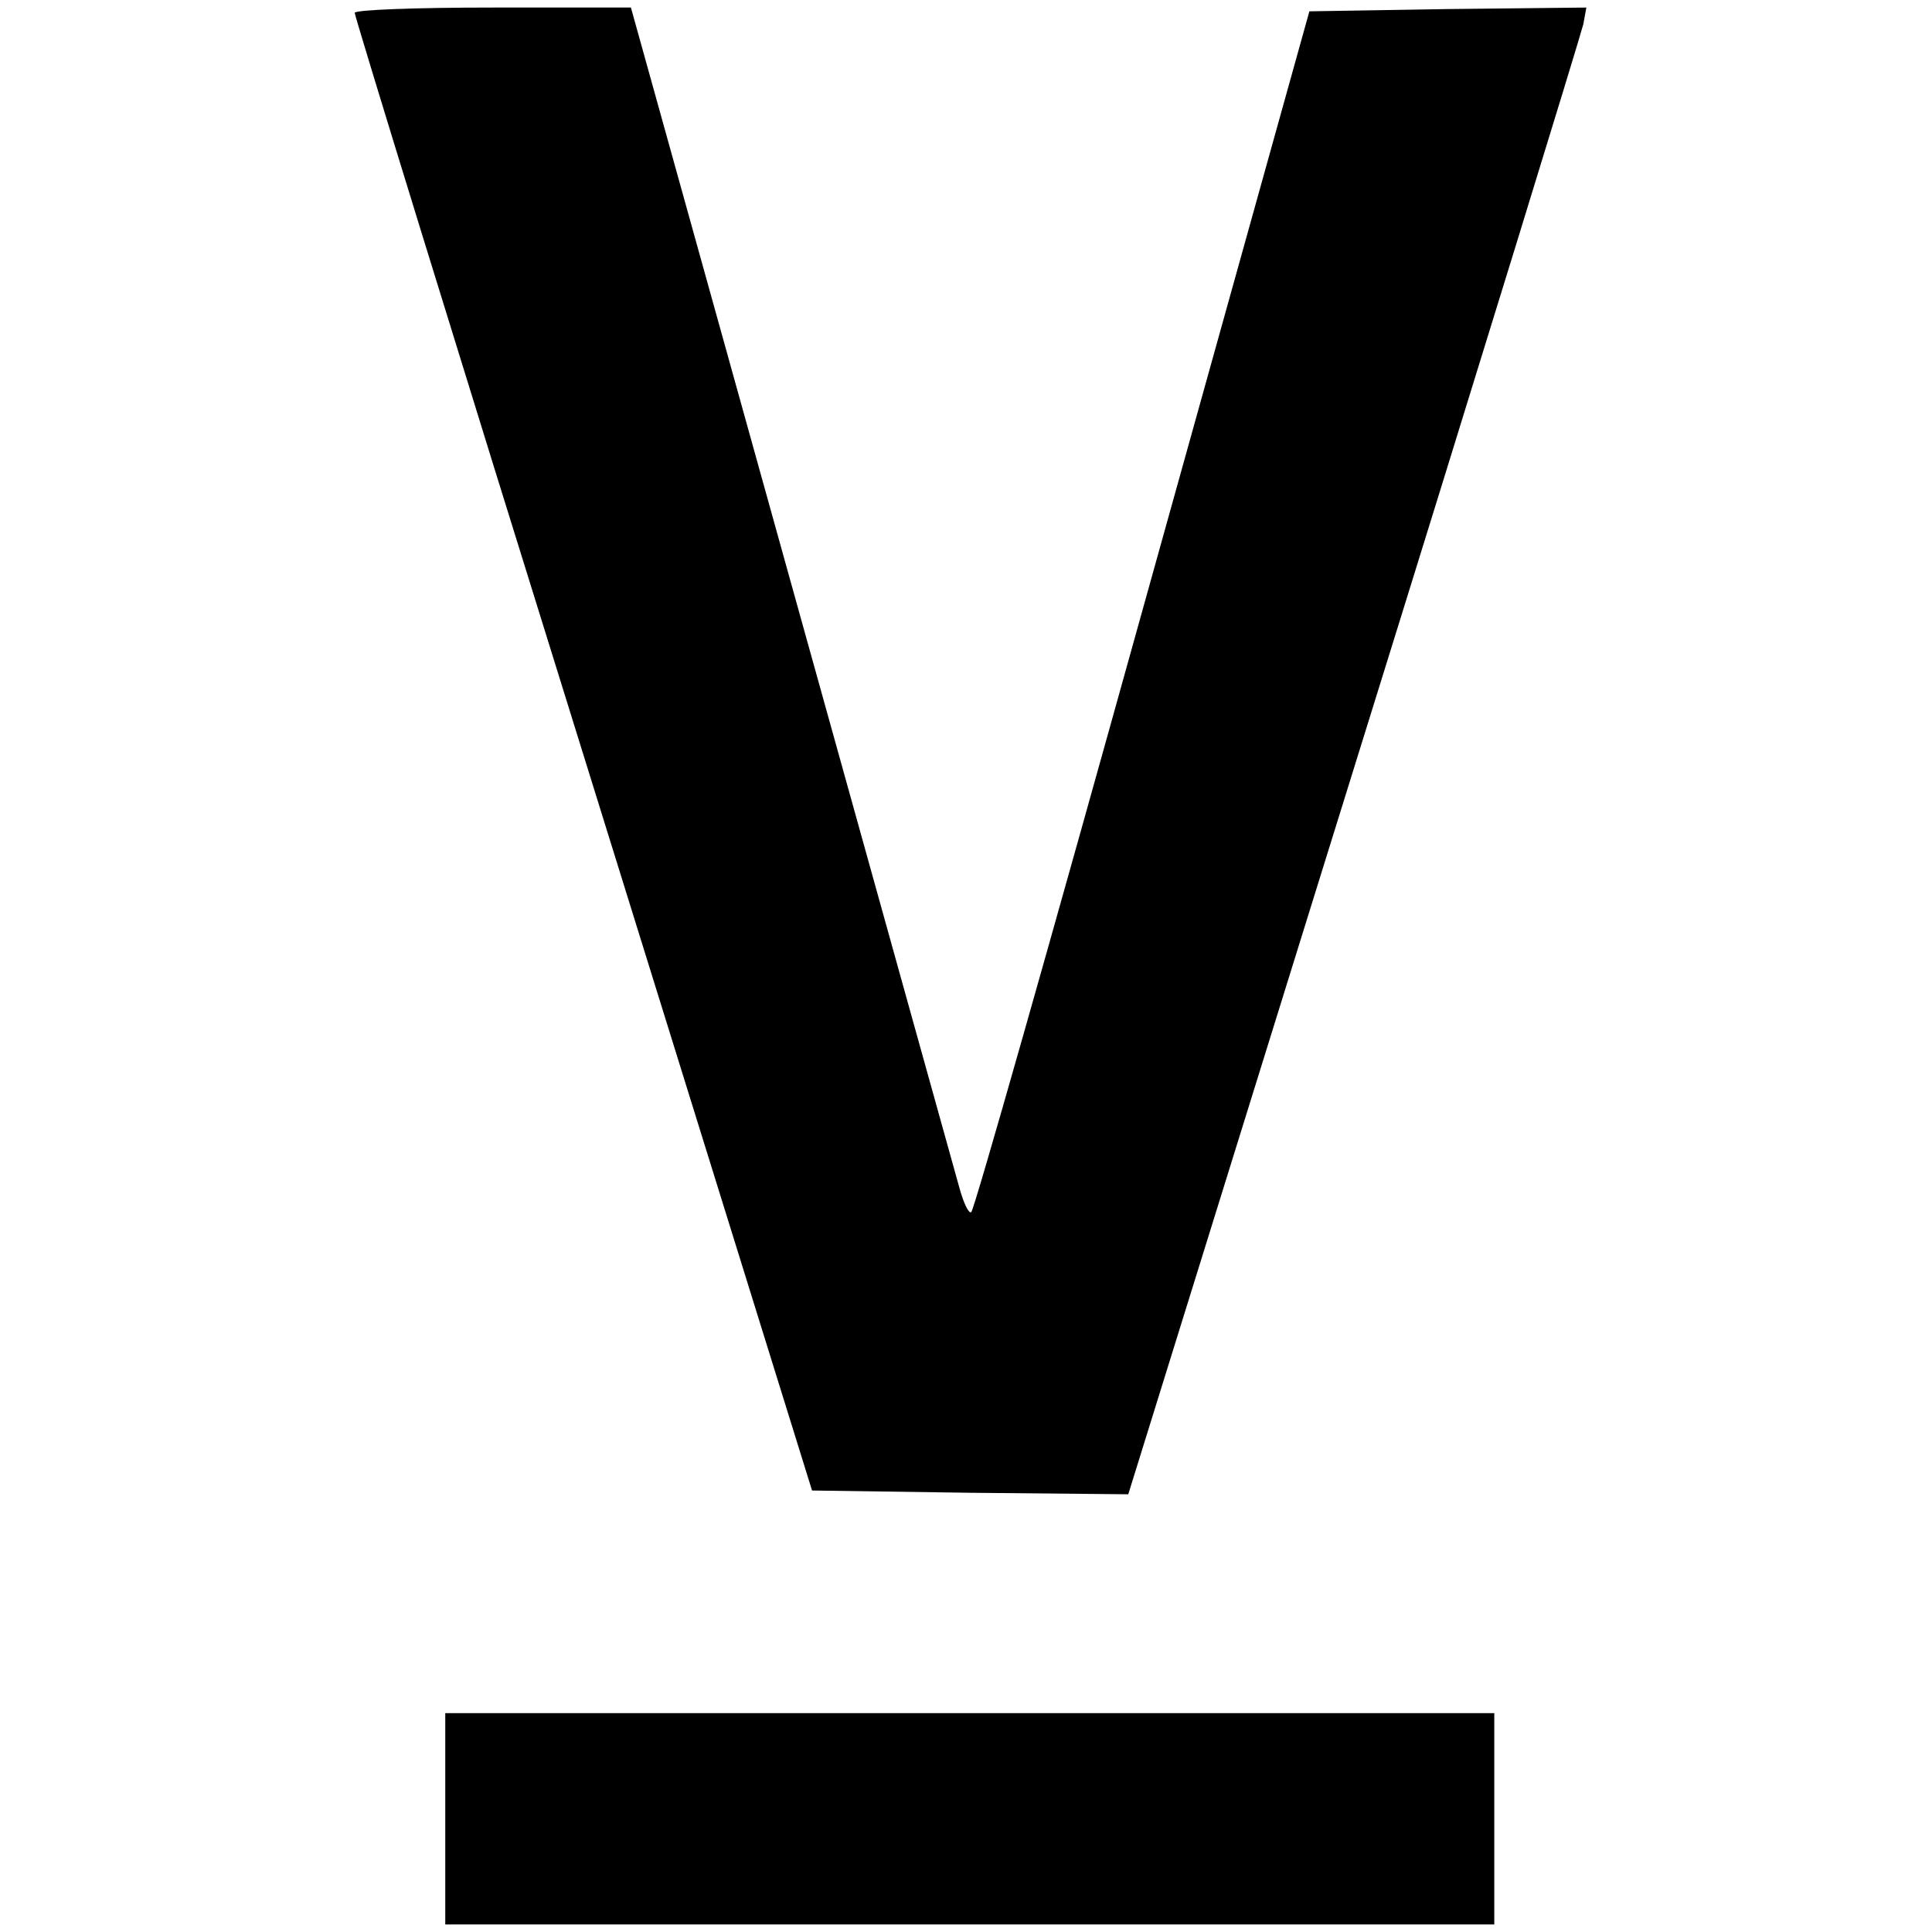
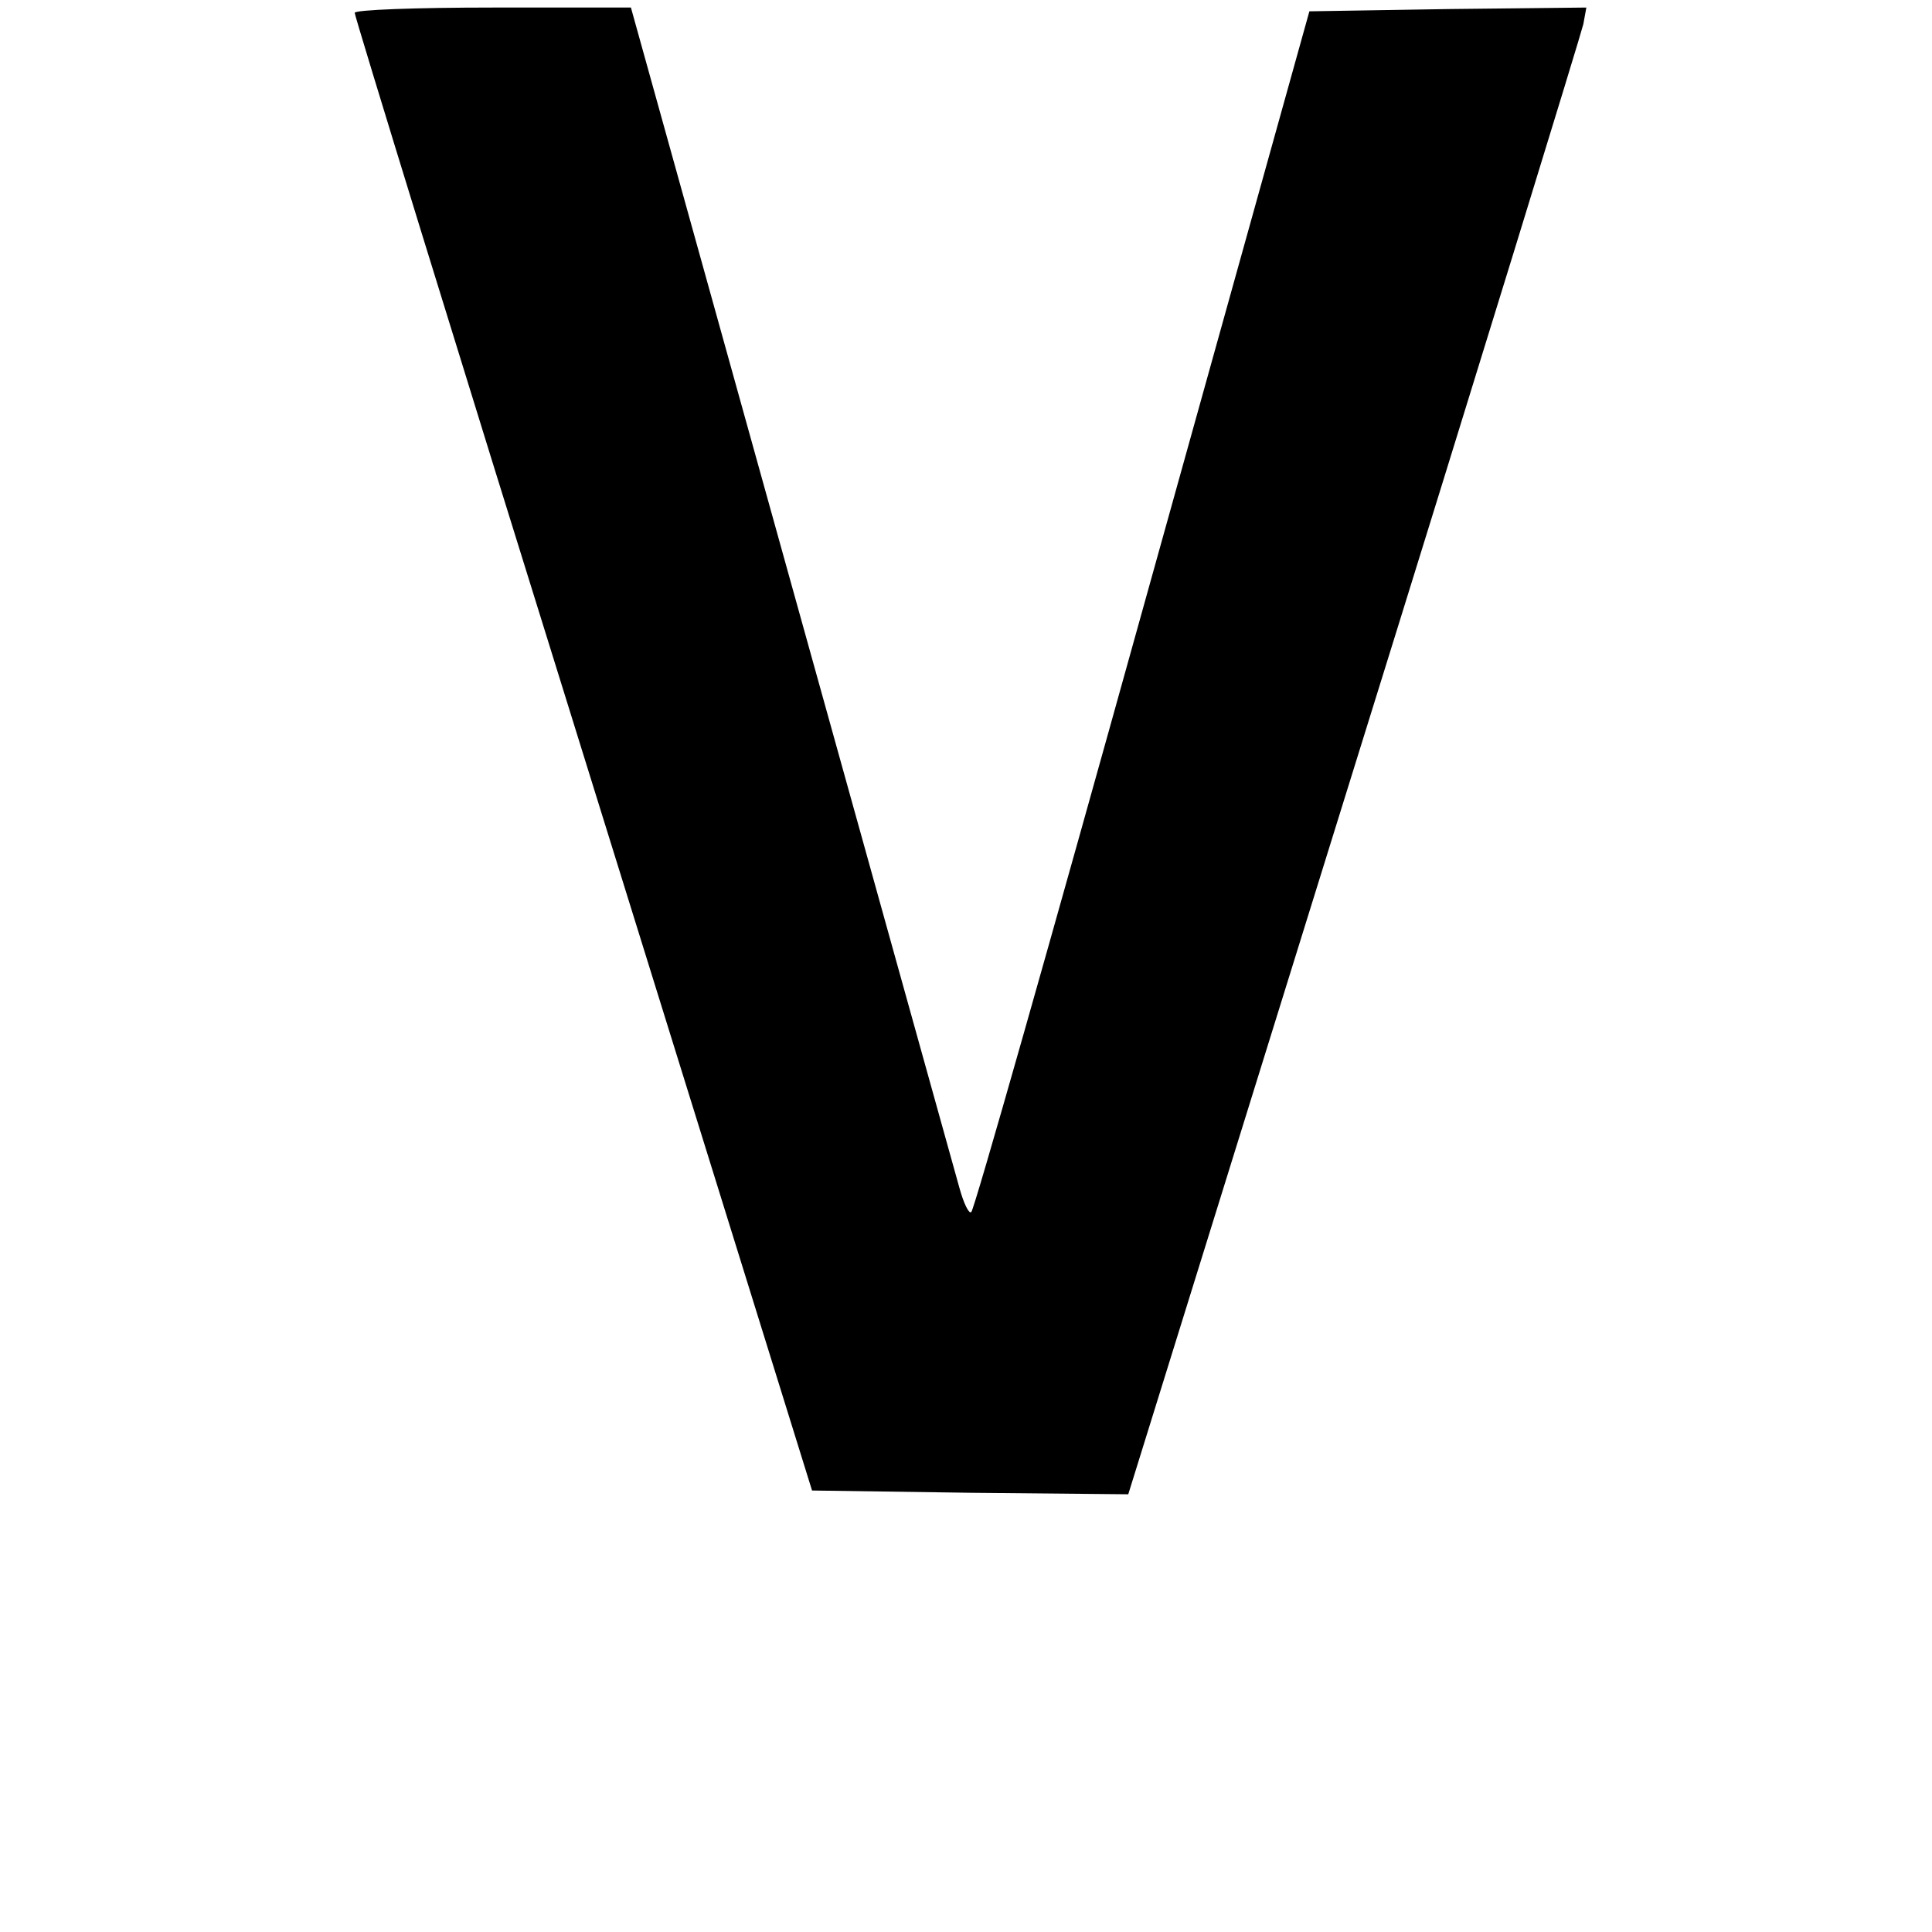
<svg xmlns="http://www.w3.org/2000/svg" version="1.0" width="256pt" height="256pt" viewBox="0 0 256 256" preserveAspectRatio="xMidYMid meet">
  <g transform="translate(0,256) scale(0.1,-0.1)" fill="#000000" stroke="none">
    <path d="M470 2543 c0 -5 136 -447 303 -983 l303 -975 210 -3 209 -2 299 962 c165 530 301 973 304 986 l4 22 -183 -2 -184 -3 -221 -793 c-121 -435 -223 -795 -227 -798 -3 -3 -10 11 -16 33 -6 21 -106 381 -223 801 l-212 762 -183 0 c-101 0 -183 -3 -183 -7z" />
-     <path d="M590 150 l0 -140 695 0 695 0 0 140 0 140 -695 0 -695 0 0 -140z" />
  </g>
</svg>